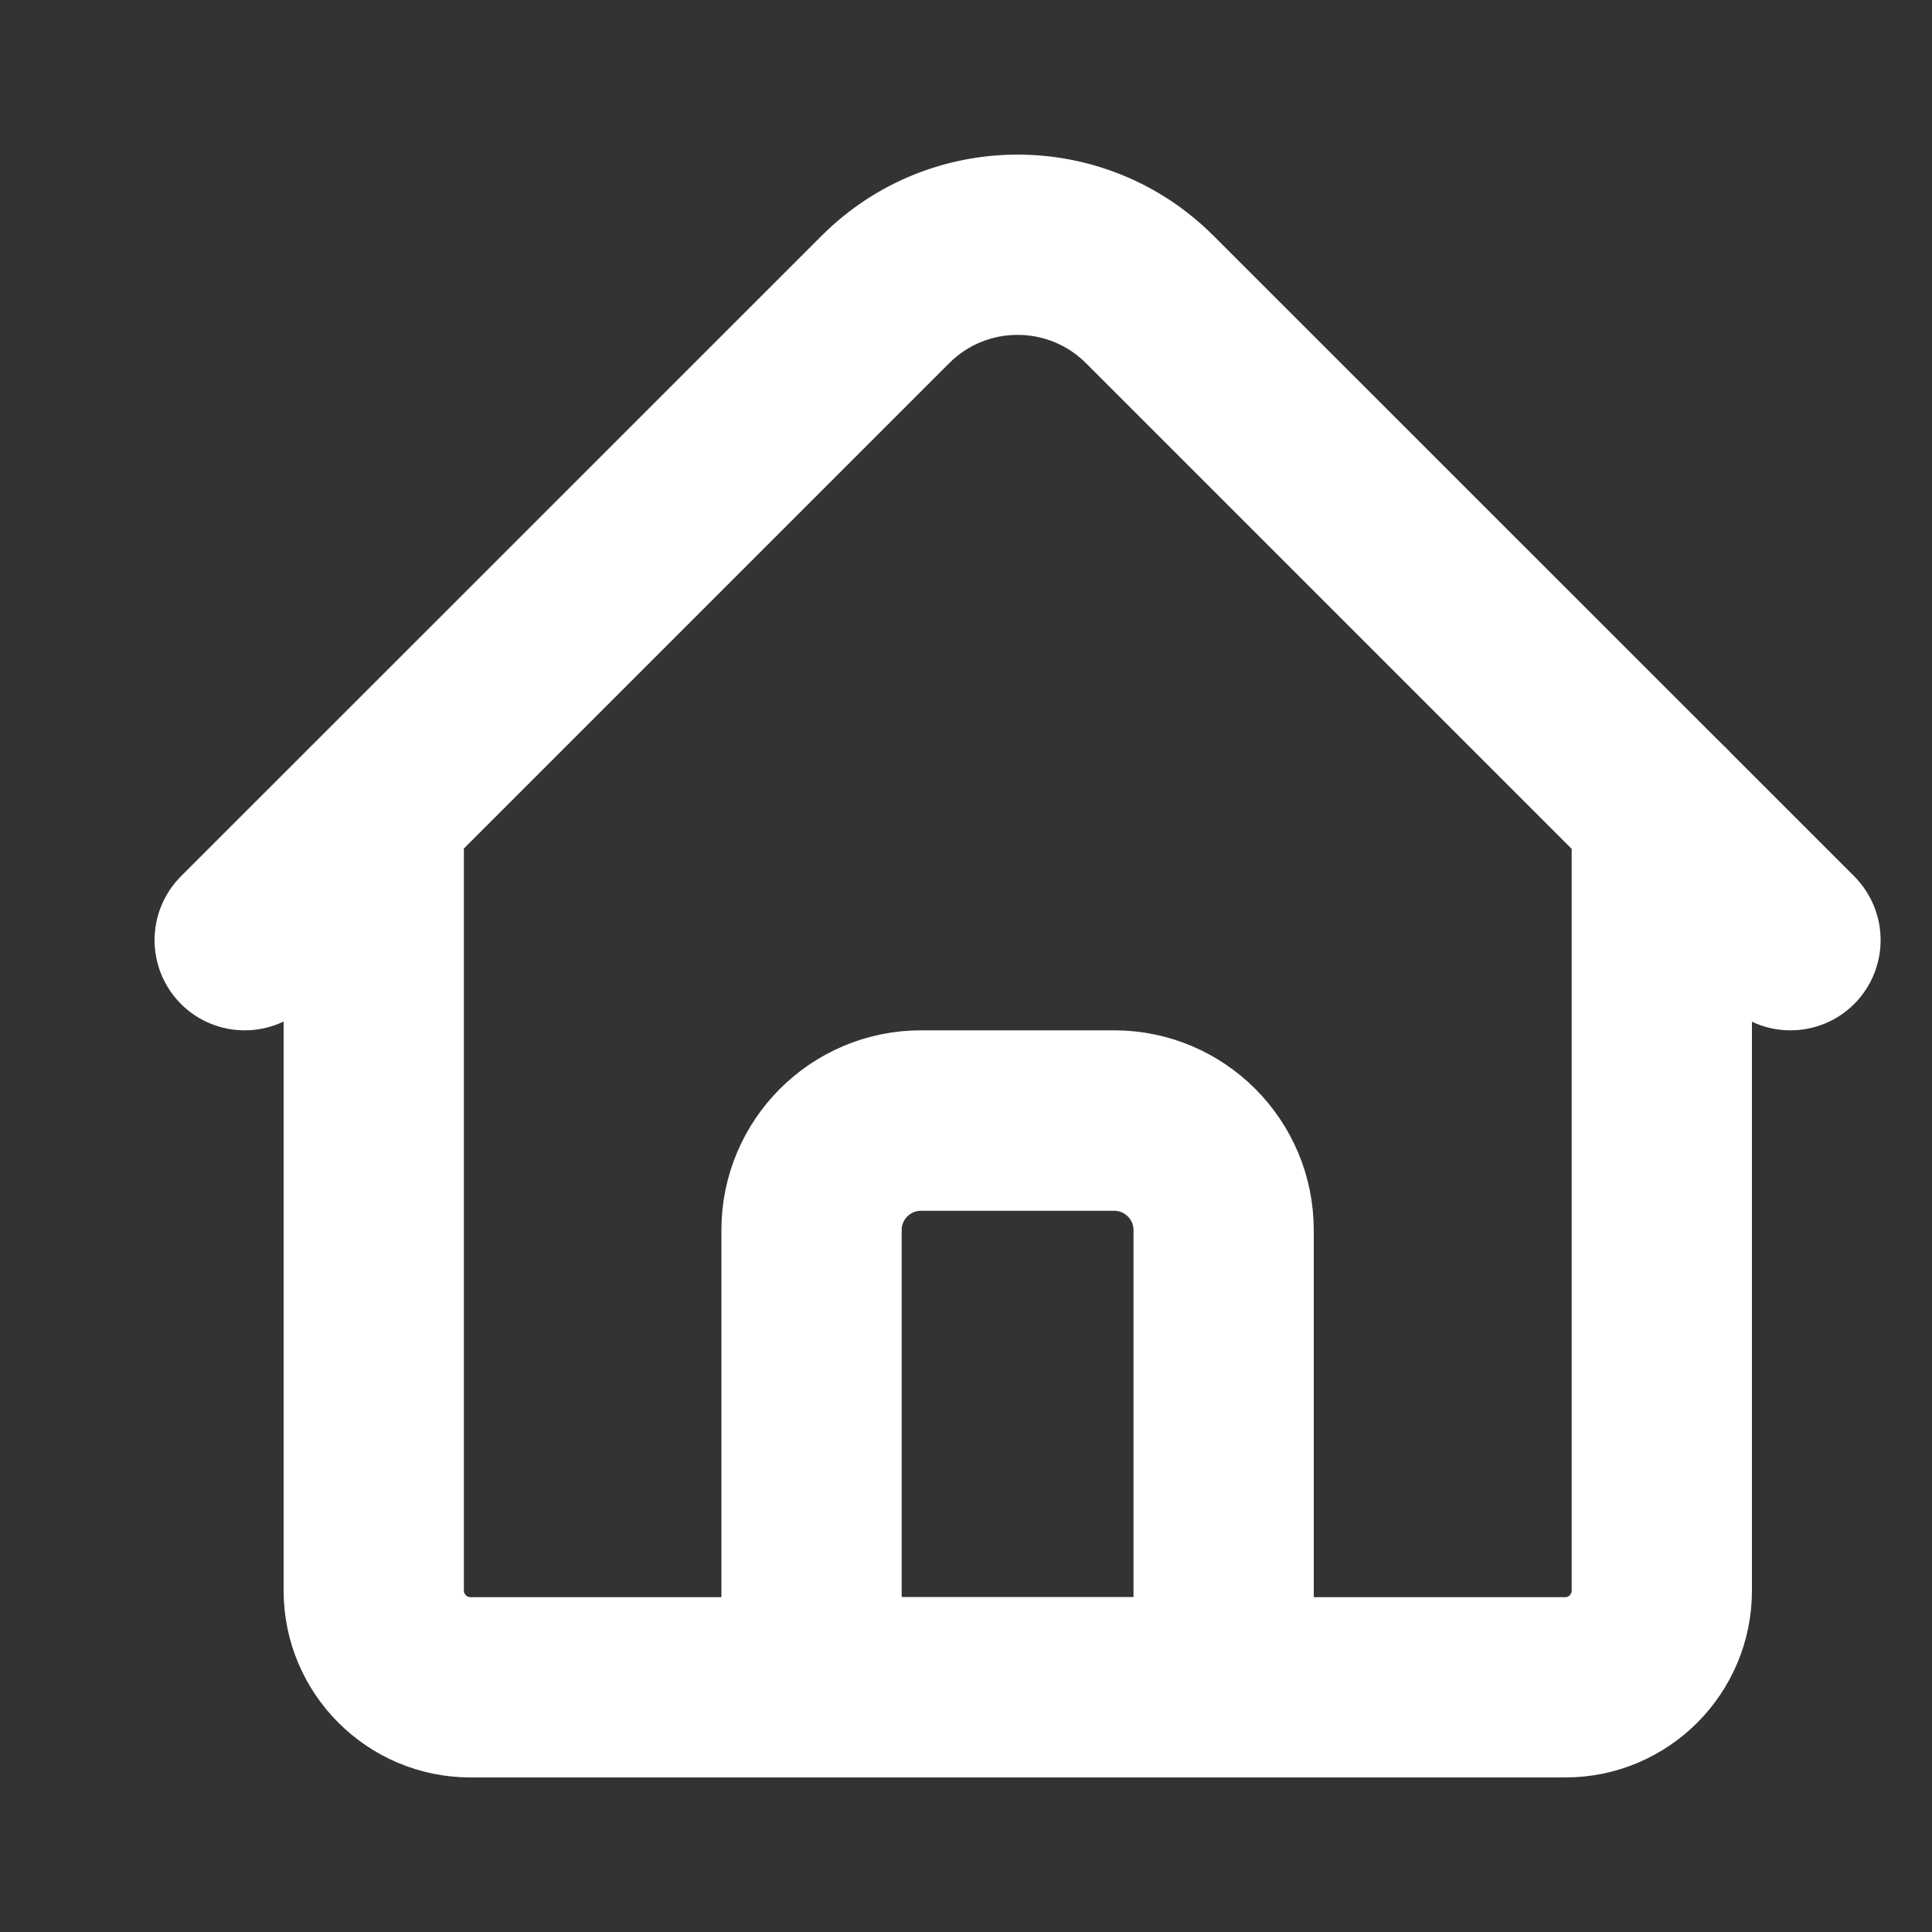
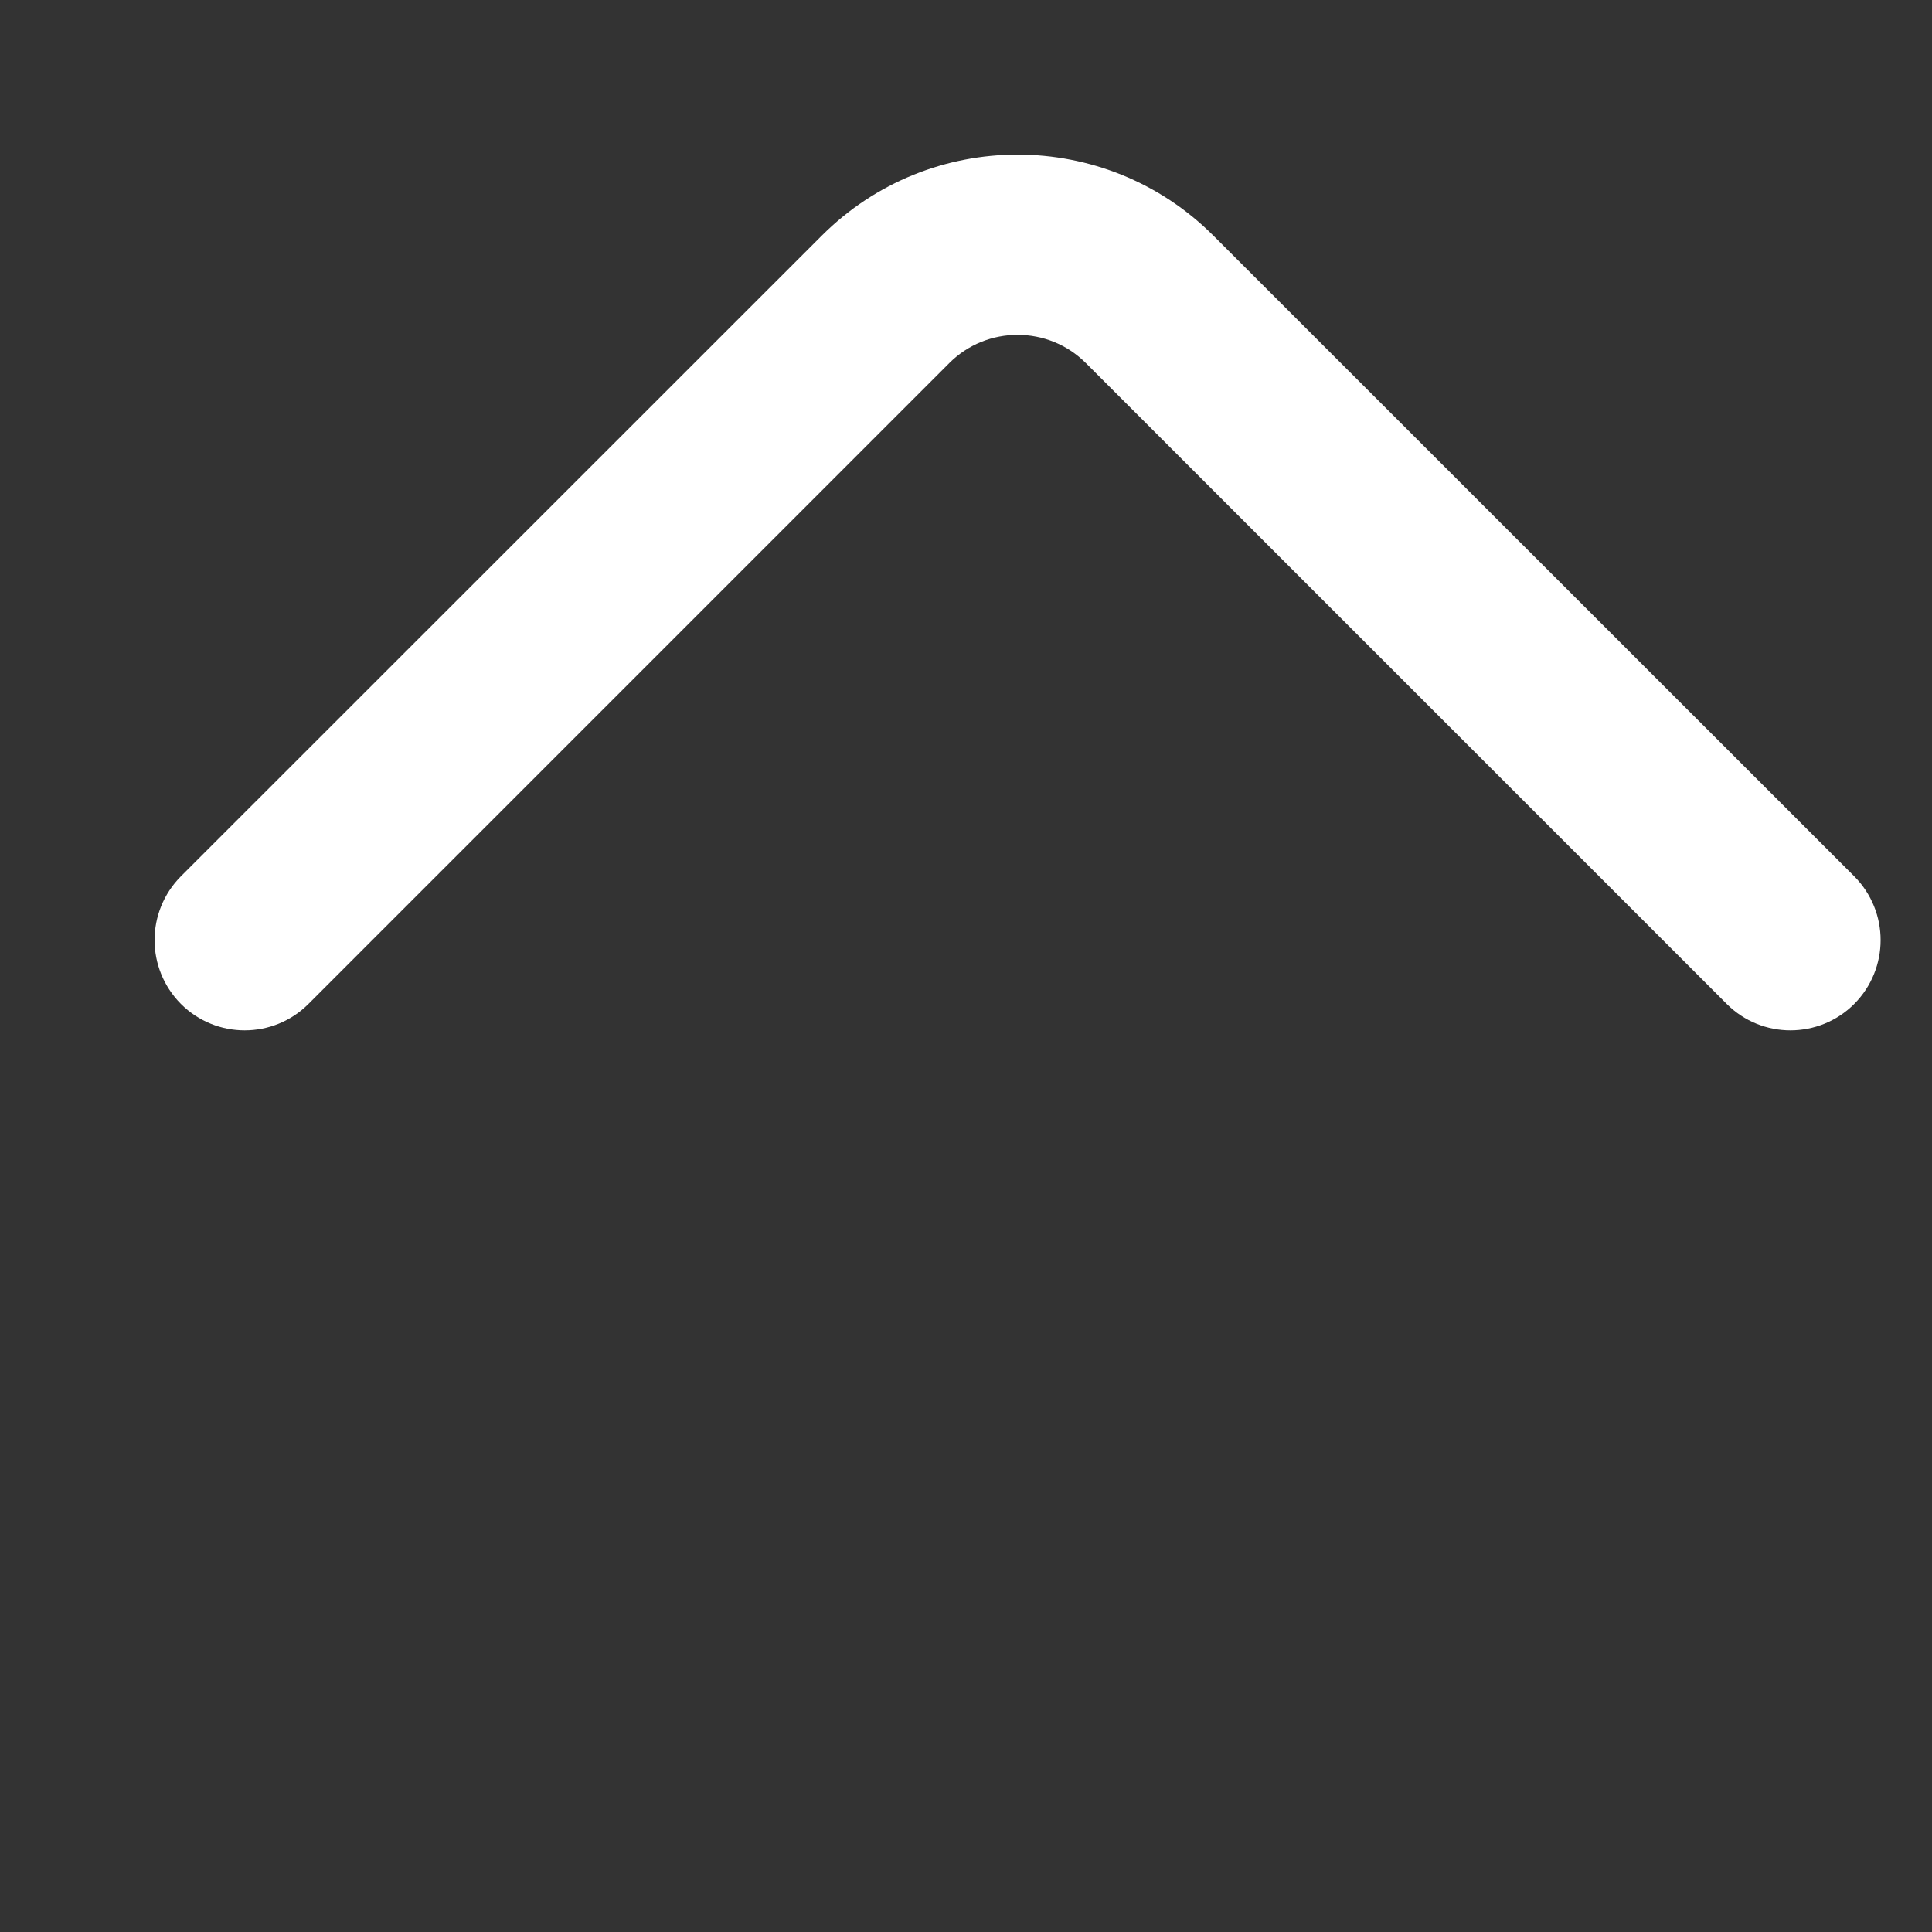
<svg xmlns="http://www.w3.org/2000/svg" width="10" height="10" viewBox="0 0 10 10" fill="none">
  <rect x="0" y="0" width="10" height="10" fill="#333333" stroke="none" />
-   <path d="M8.102 9H2.435C2.012 9 1.668 8.656 1.668 8.233V4.199C1.668 4.052 1.787 3.933 1.935 3.933C2.082 3.933 2.201 4.052 2.201 4.199V8.233C2.201 8.362 2.306 8.467 2.435 8.467H8.102C8.23 8.467 8.335 8.362 8.335 8.233V4.199C8.335 4.052 8.454 3.933 8.602 3.933C8.749 3.933 8.868 4.052 8.868 4.199V8.233C8.868 8.656 8.525 9 8.102 9Z" fill="white" stroke="white" stroke-width="0.4" />
  <path d="M9.267 5.133C9.199 5.133 9.131 5.107 9.079 5.055L5.762 1.738C5.489 1.465 5.045 1.465 4.772 1.738L1.455 5.055C1.351 5.159 1.182 5.159 1.078 5.055C0.974 4.95 0.974 4.782 1.078 4.677L4.395 1.361C4.876 0.88 5.658 0.88 6.139 1.361L9.456 4.677C9.56 4.782 9.56 4.95 9.456 5.055C9.404 5.107 9.336 5.133 9.267 5.133V5.133Z" fill="white" stroke="white" stroke-width="0.4" />
-   <path d="M6.334 9H4.2C4.053 9 3.934 8.881 3.934 8.733V6.367C3.934 5.907 4.307 5.533 4.767 5.533H5.767C6.227 5.533 6.6 5.907 6.6 6.367V8.733C6.6 8.881 6.481 9 6.334 9ZM4.467 8.467H6.067V6.367C6.067 6.201 5.932 6.067 5.767 6.067H4.767C4.602 6.067 4.467 6.201 4.467 6.367V8.467Z" fill="white" stroke="white" stroke-width="0.4" />
</svg>